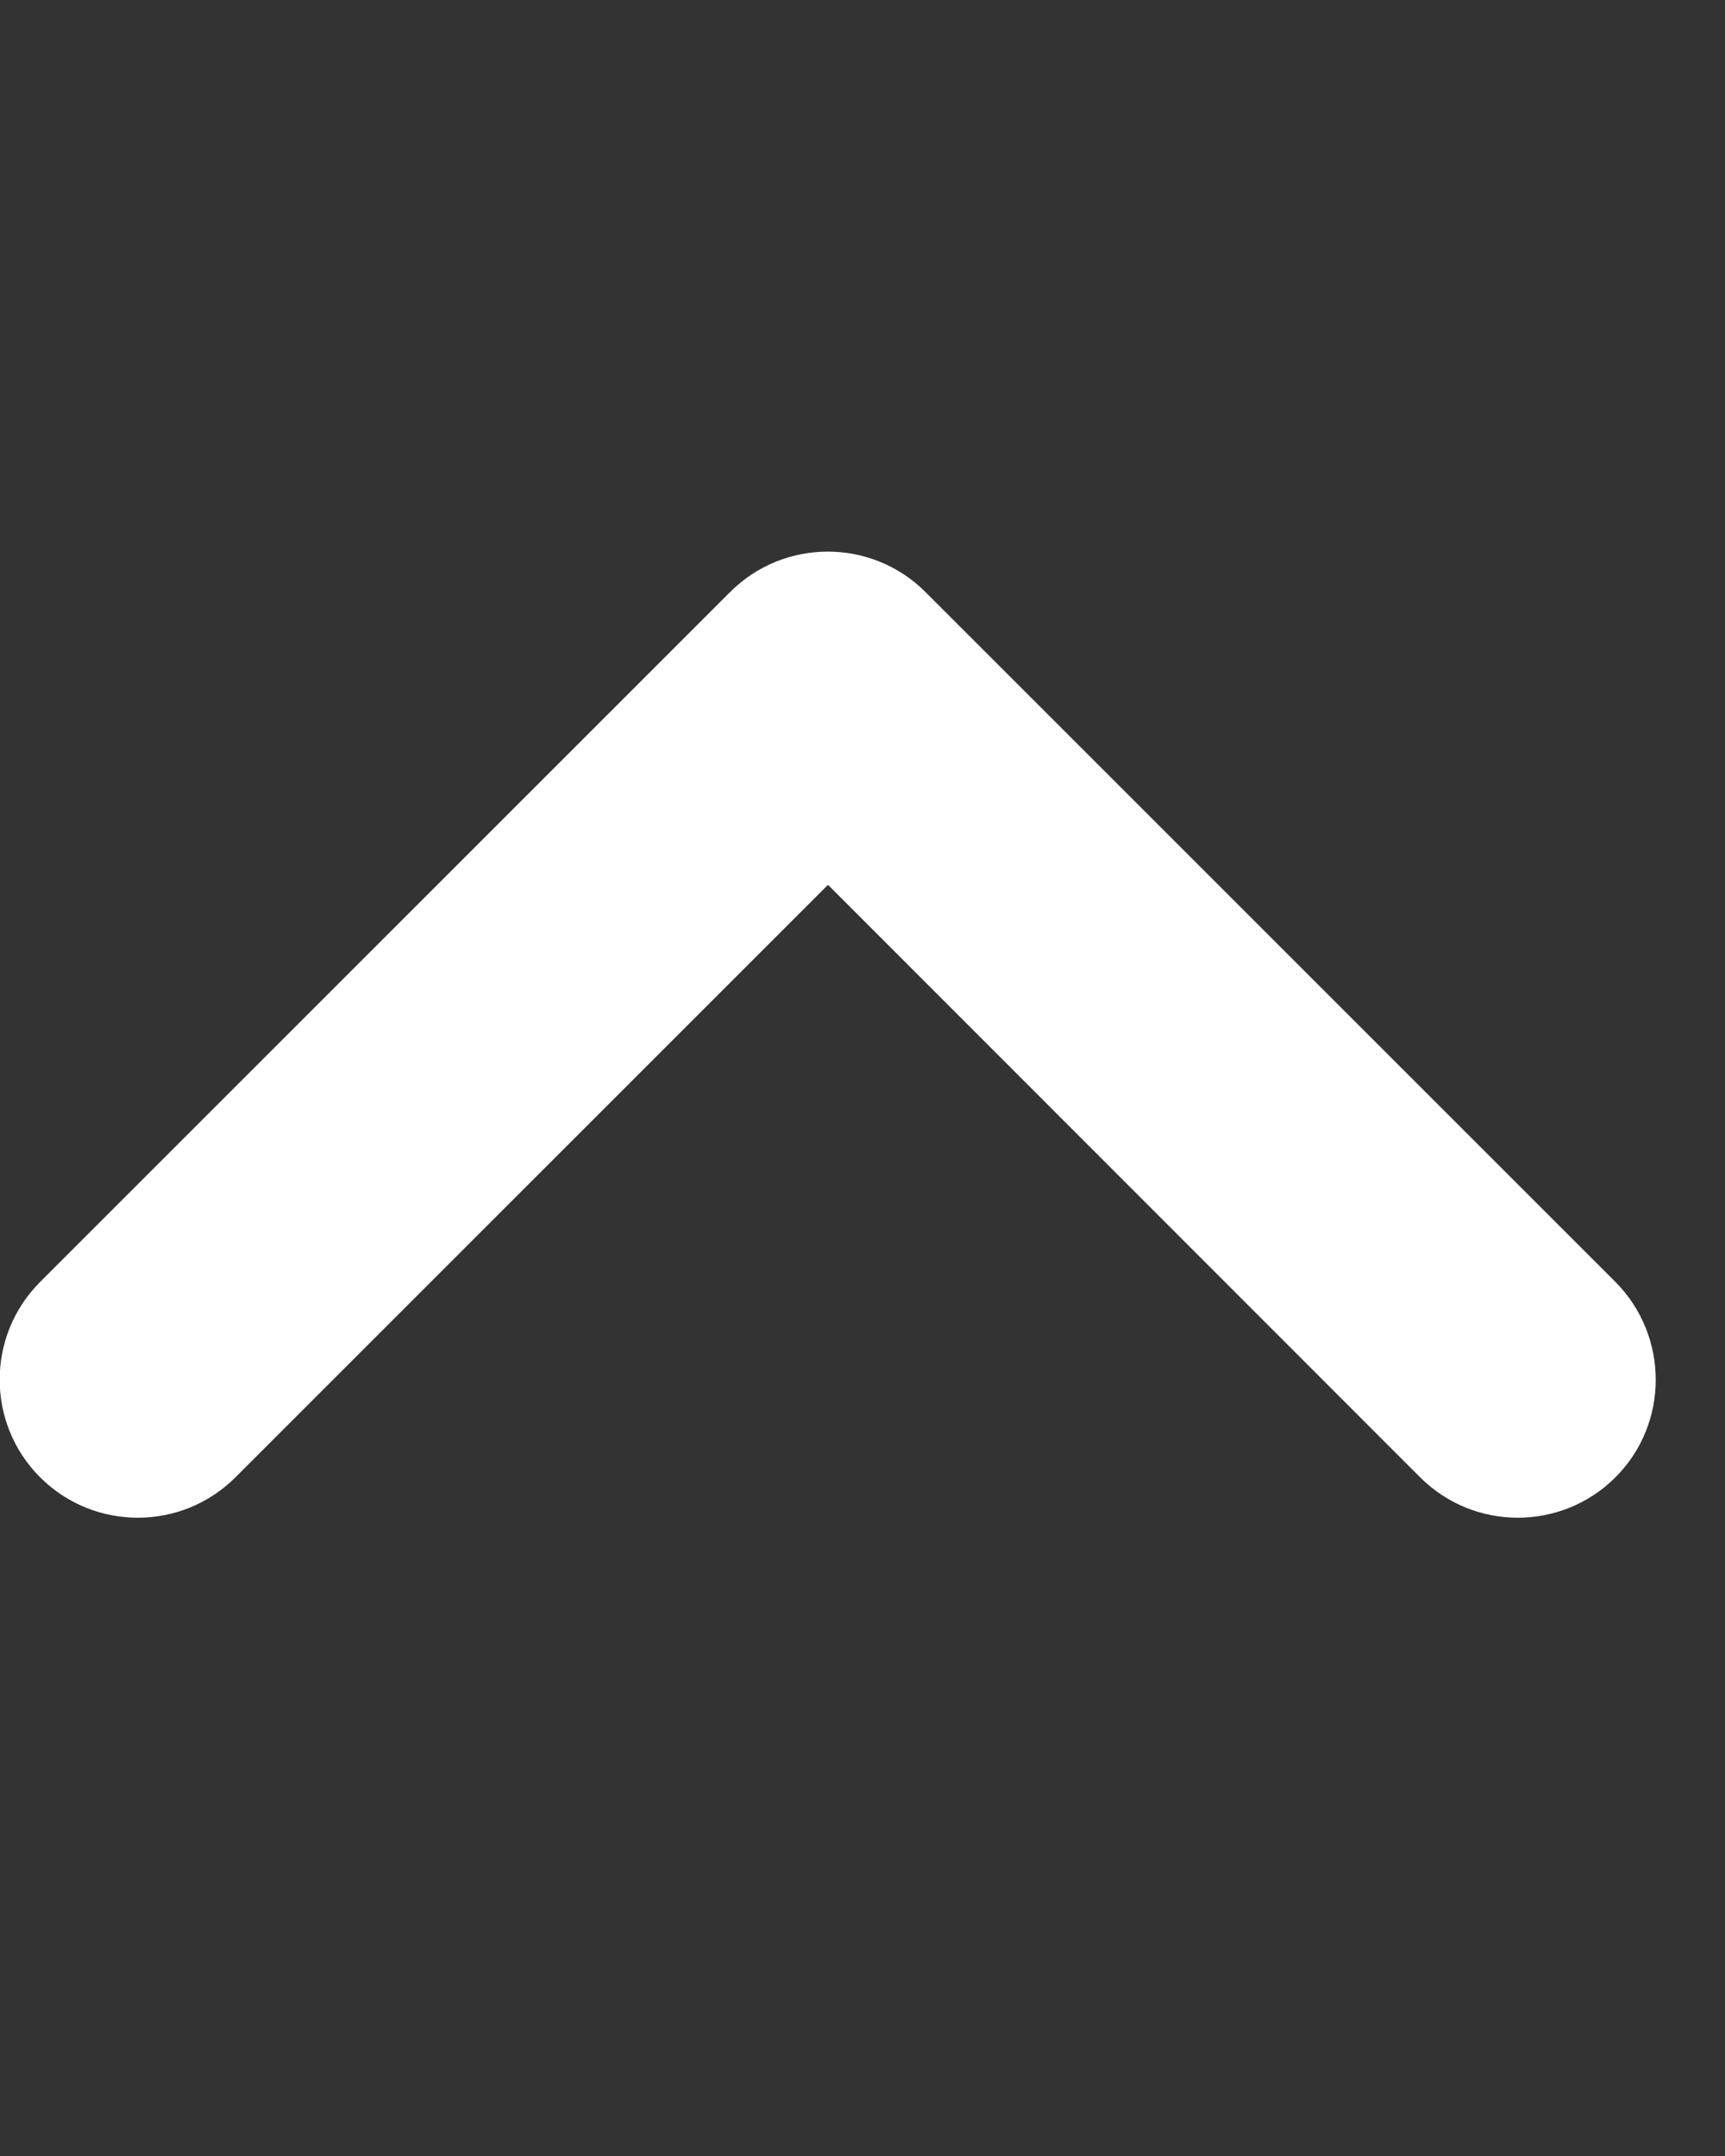
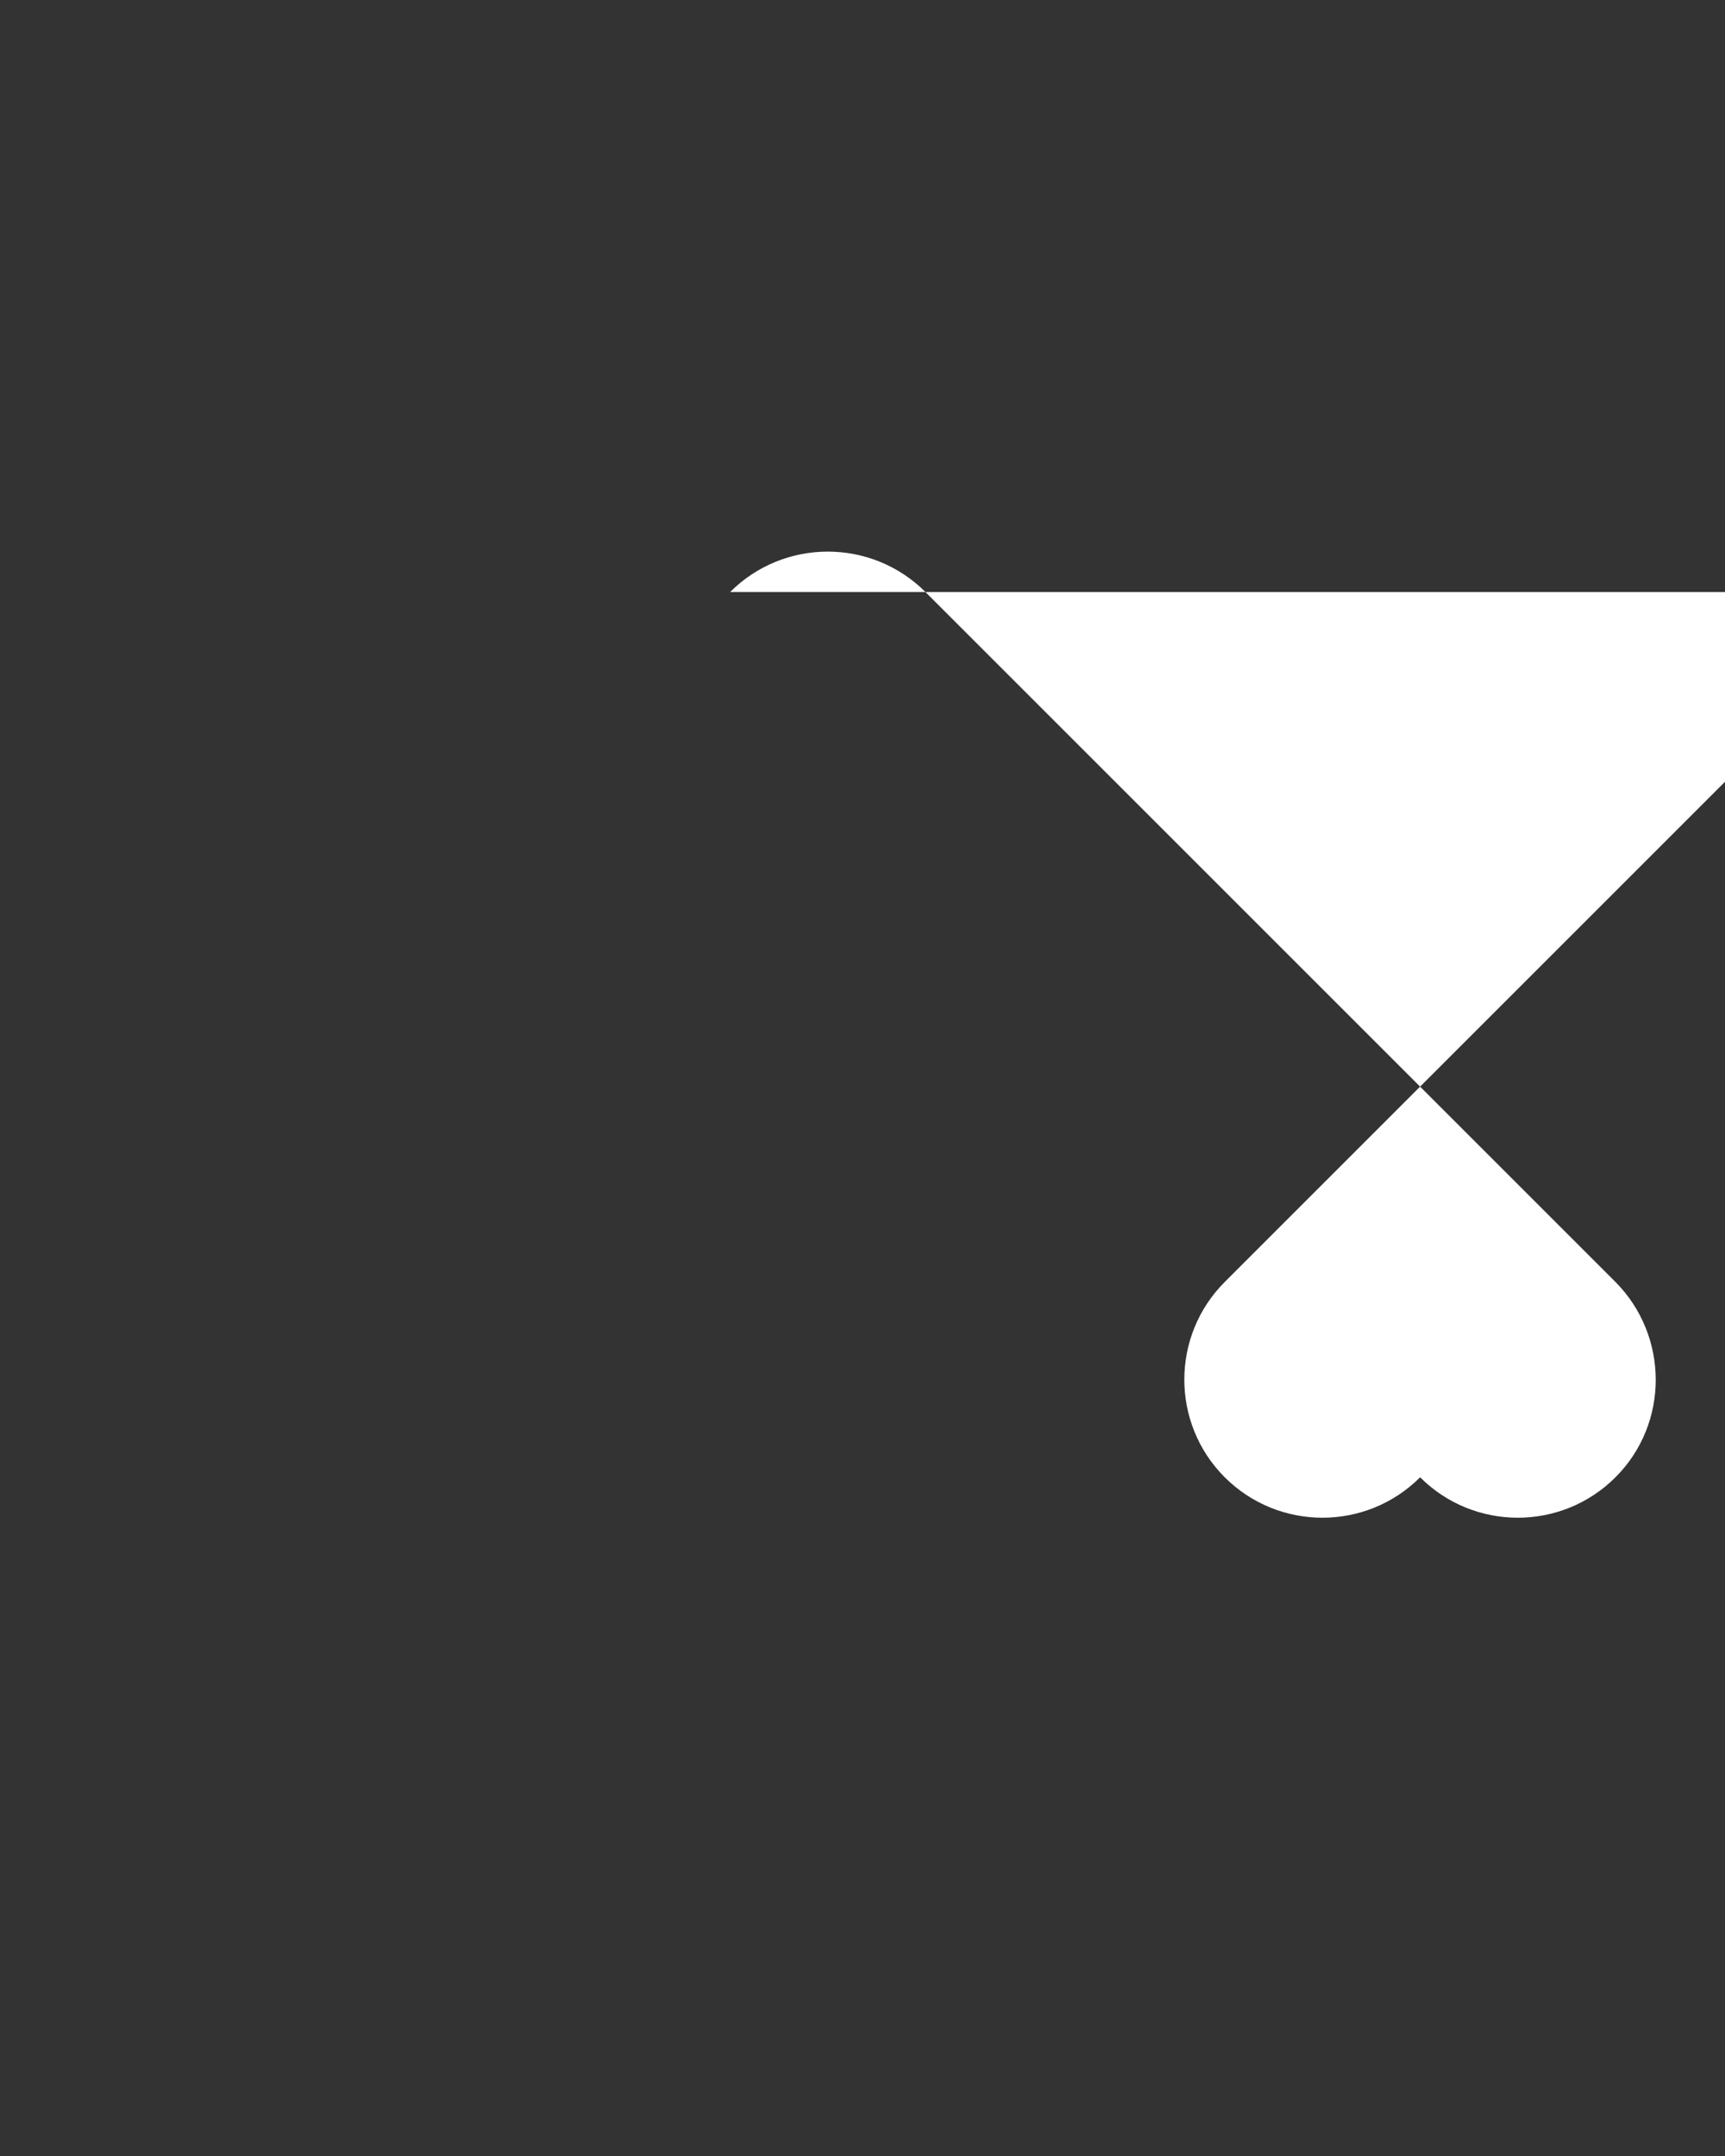
<svg xmlns="http://www.w3.org/2000/svg" viewBox="0 0 400 500">
  <rect x="0" y="0" width="400" height="500" fill="#333333" stroke="none" />
-   <path fill="white" d="M169.3 137.3c12.5-12.5 32.8-12.5 45.3 0l160 160c12.4 12.5 12.5 32.8 0 45.3s-32.8 12.5-45.3 0L192 205.2 54.6 342.6c-12.5 12.5-32.8 12.5-45.3 0s-12.5-32.8 0-45.3l160-160z" />
+   <path fill="white" d="M169.3 137.3c12.5-12.5 32.8-12.5 45.3 0l160 160c12.4 12.5 12.5 32.8 0 45.3s-32.8 12.5-45.3 0c-12.5 12.5-32.8 12.5-45.3 0s-12.5-32.8 0-45.3l160-160z" />
</svg>